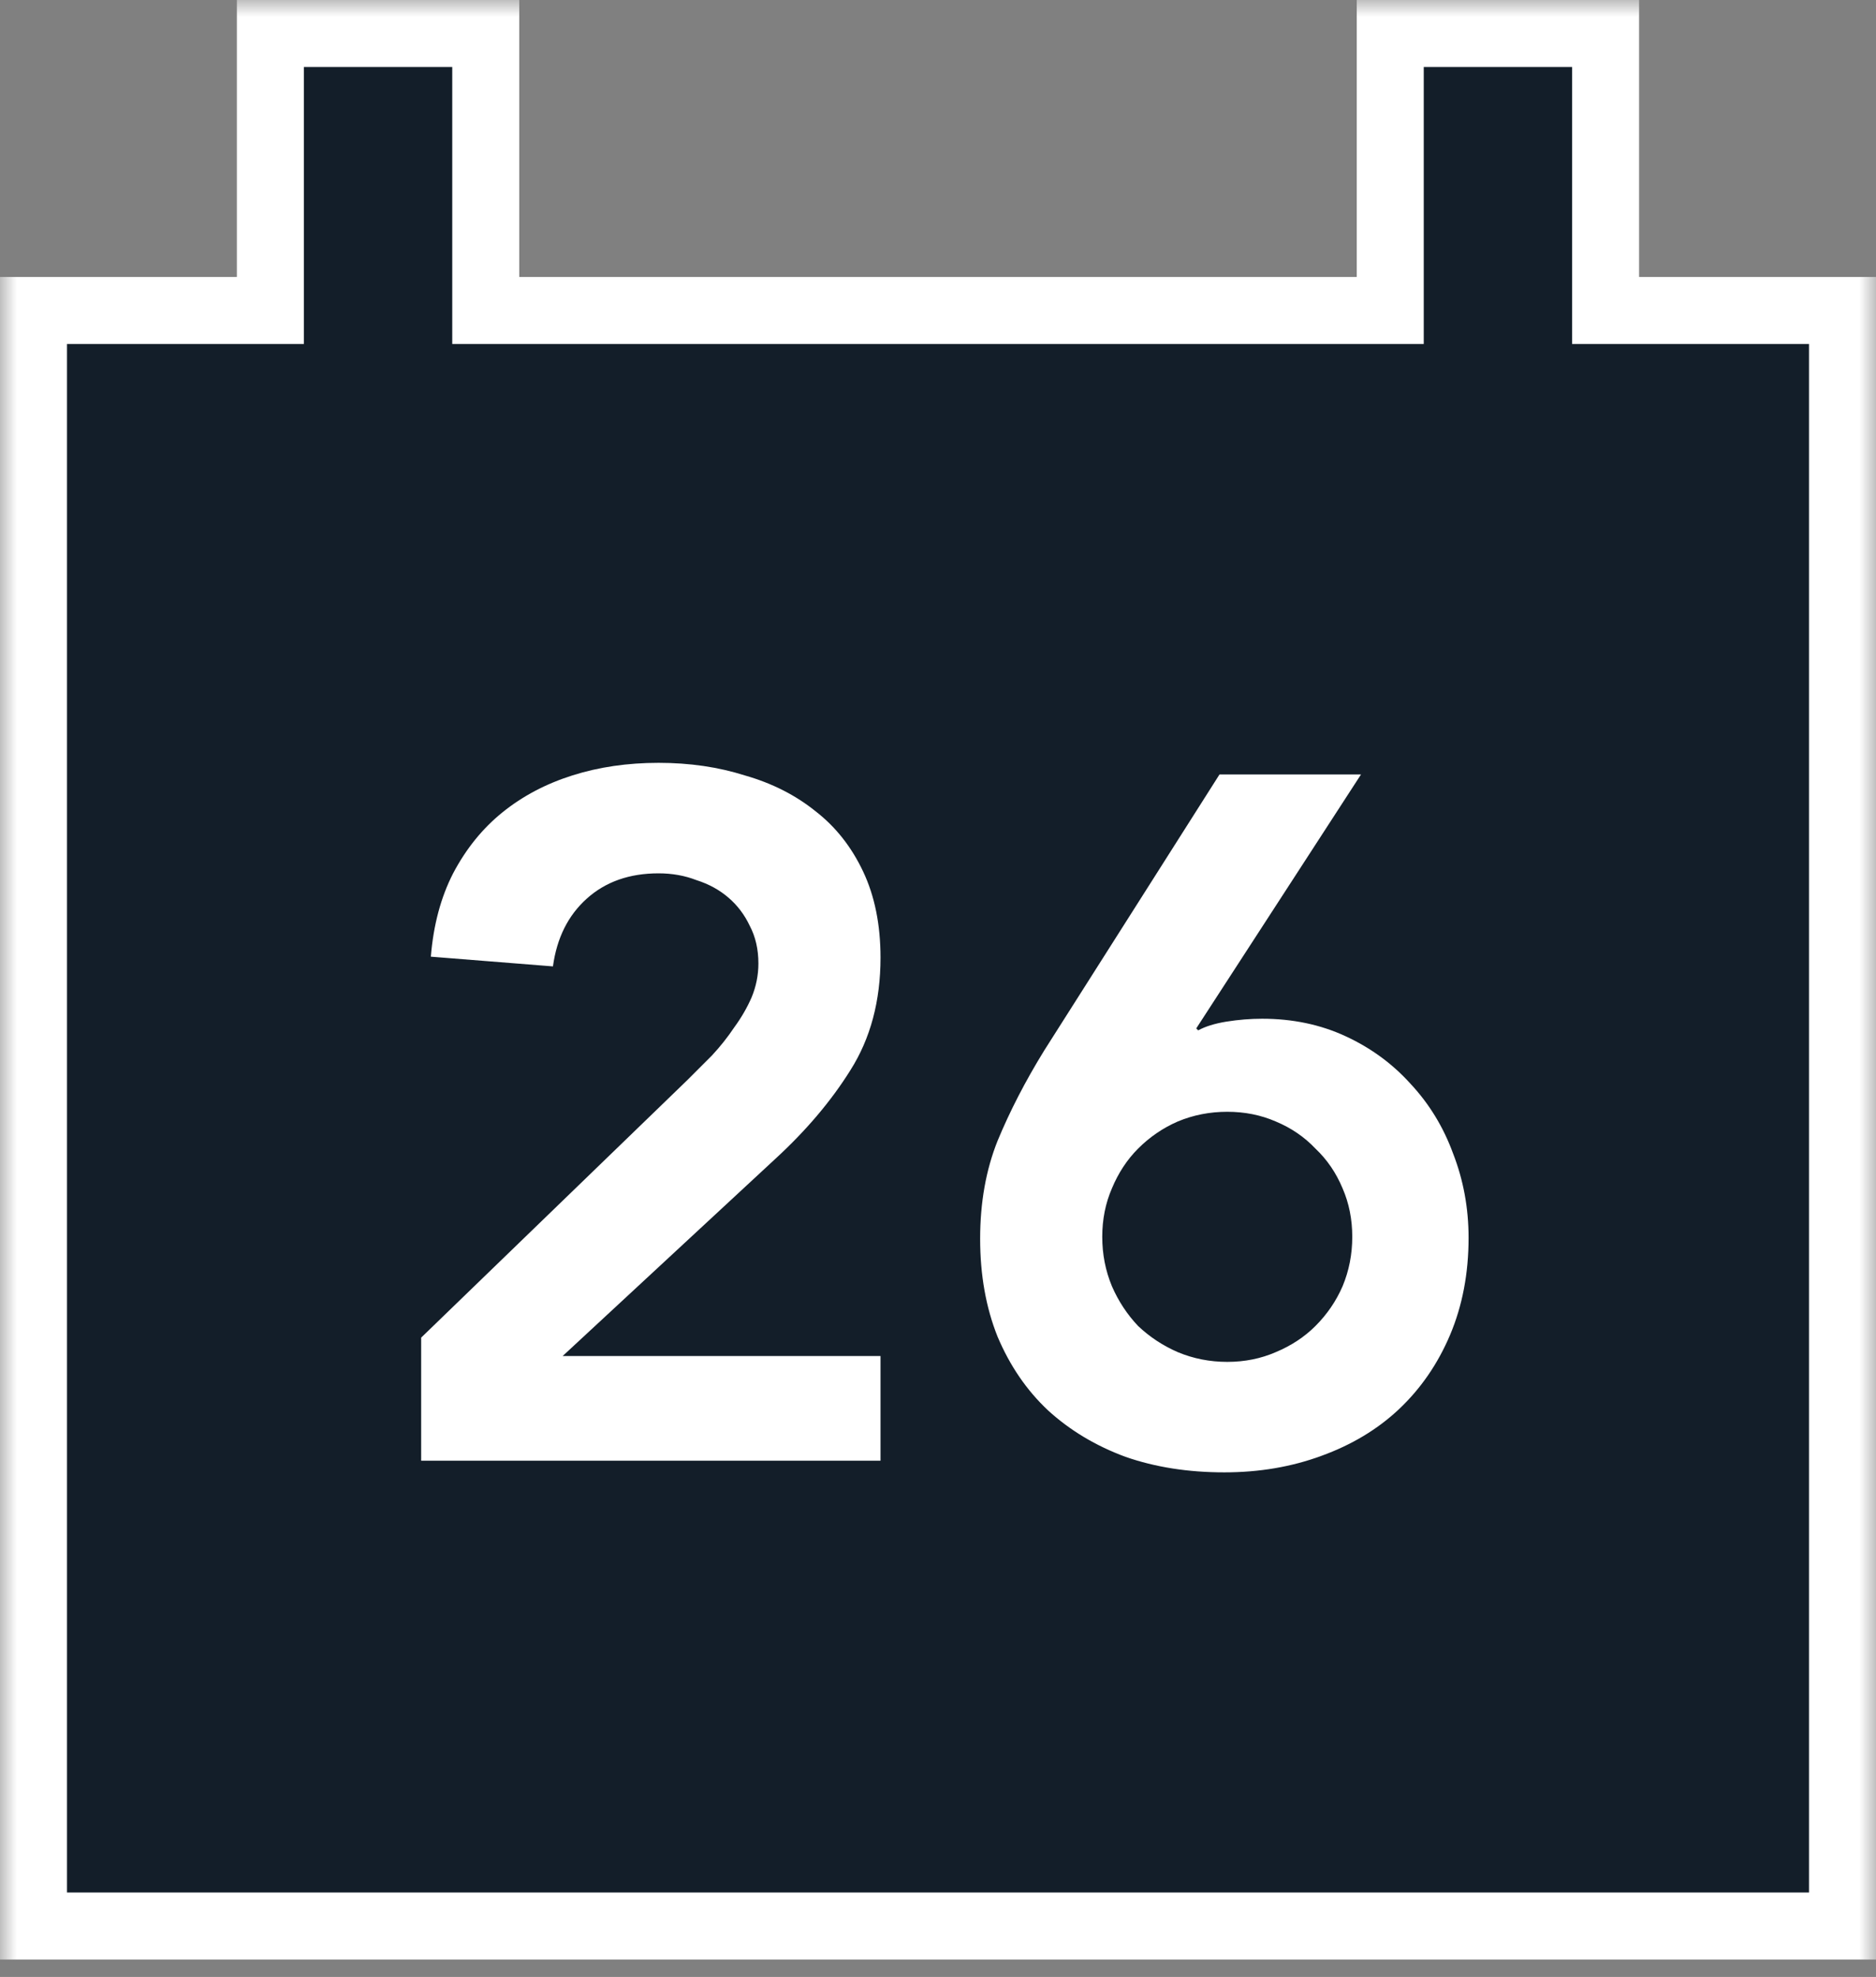
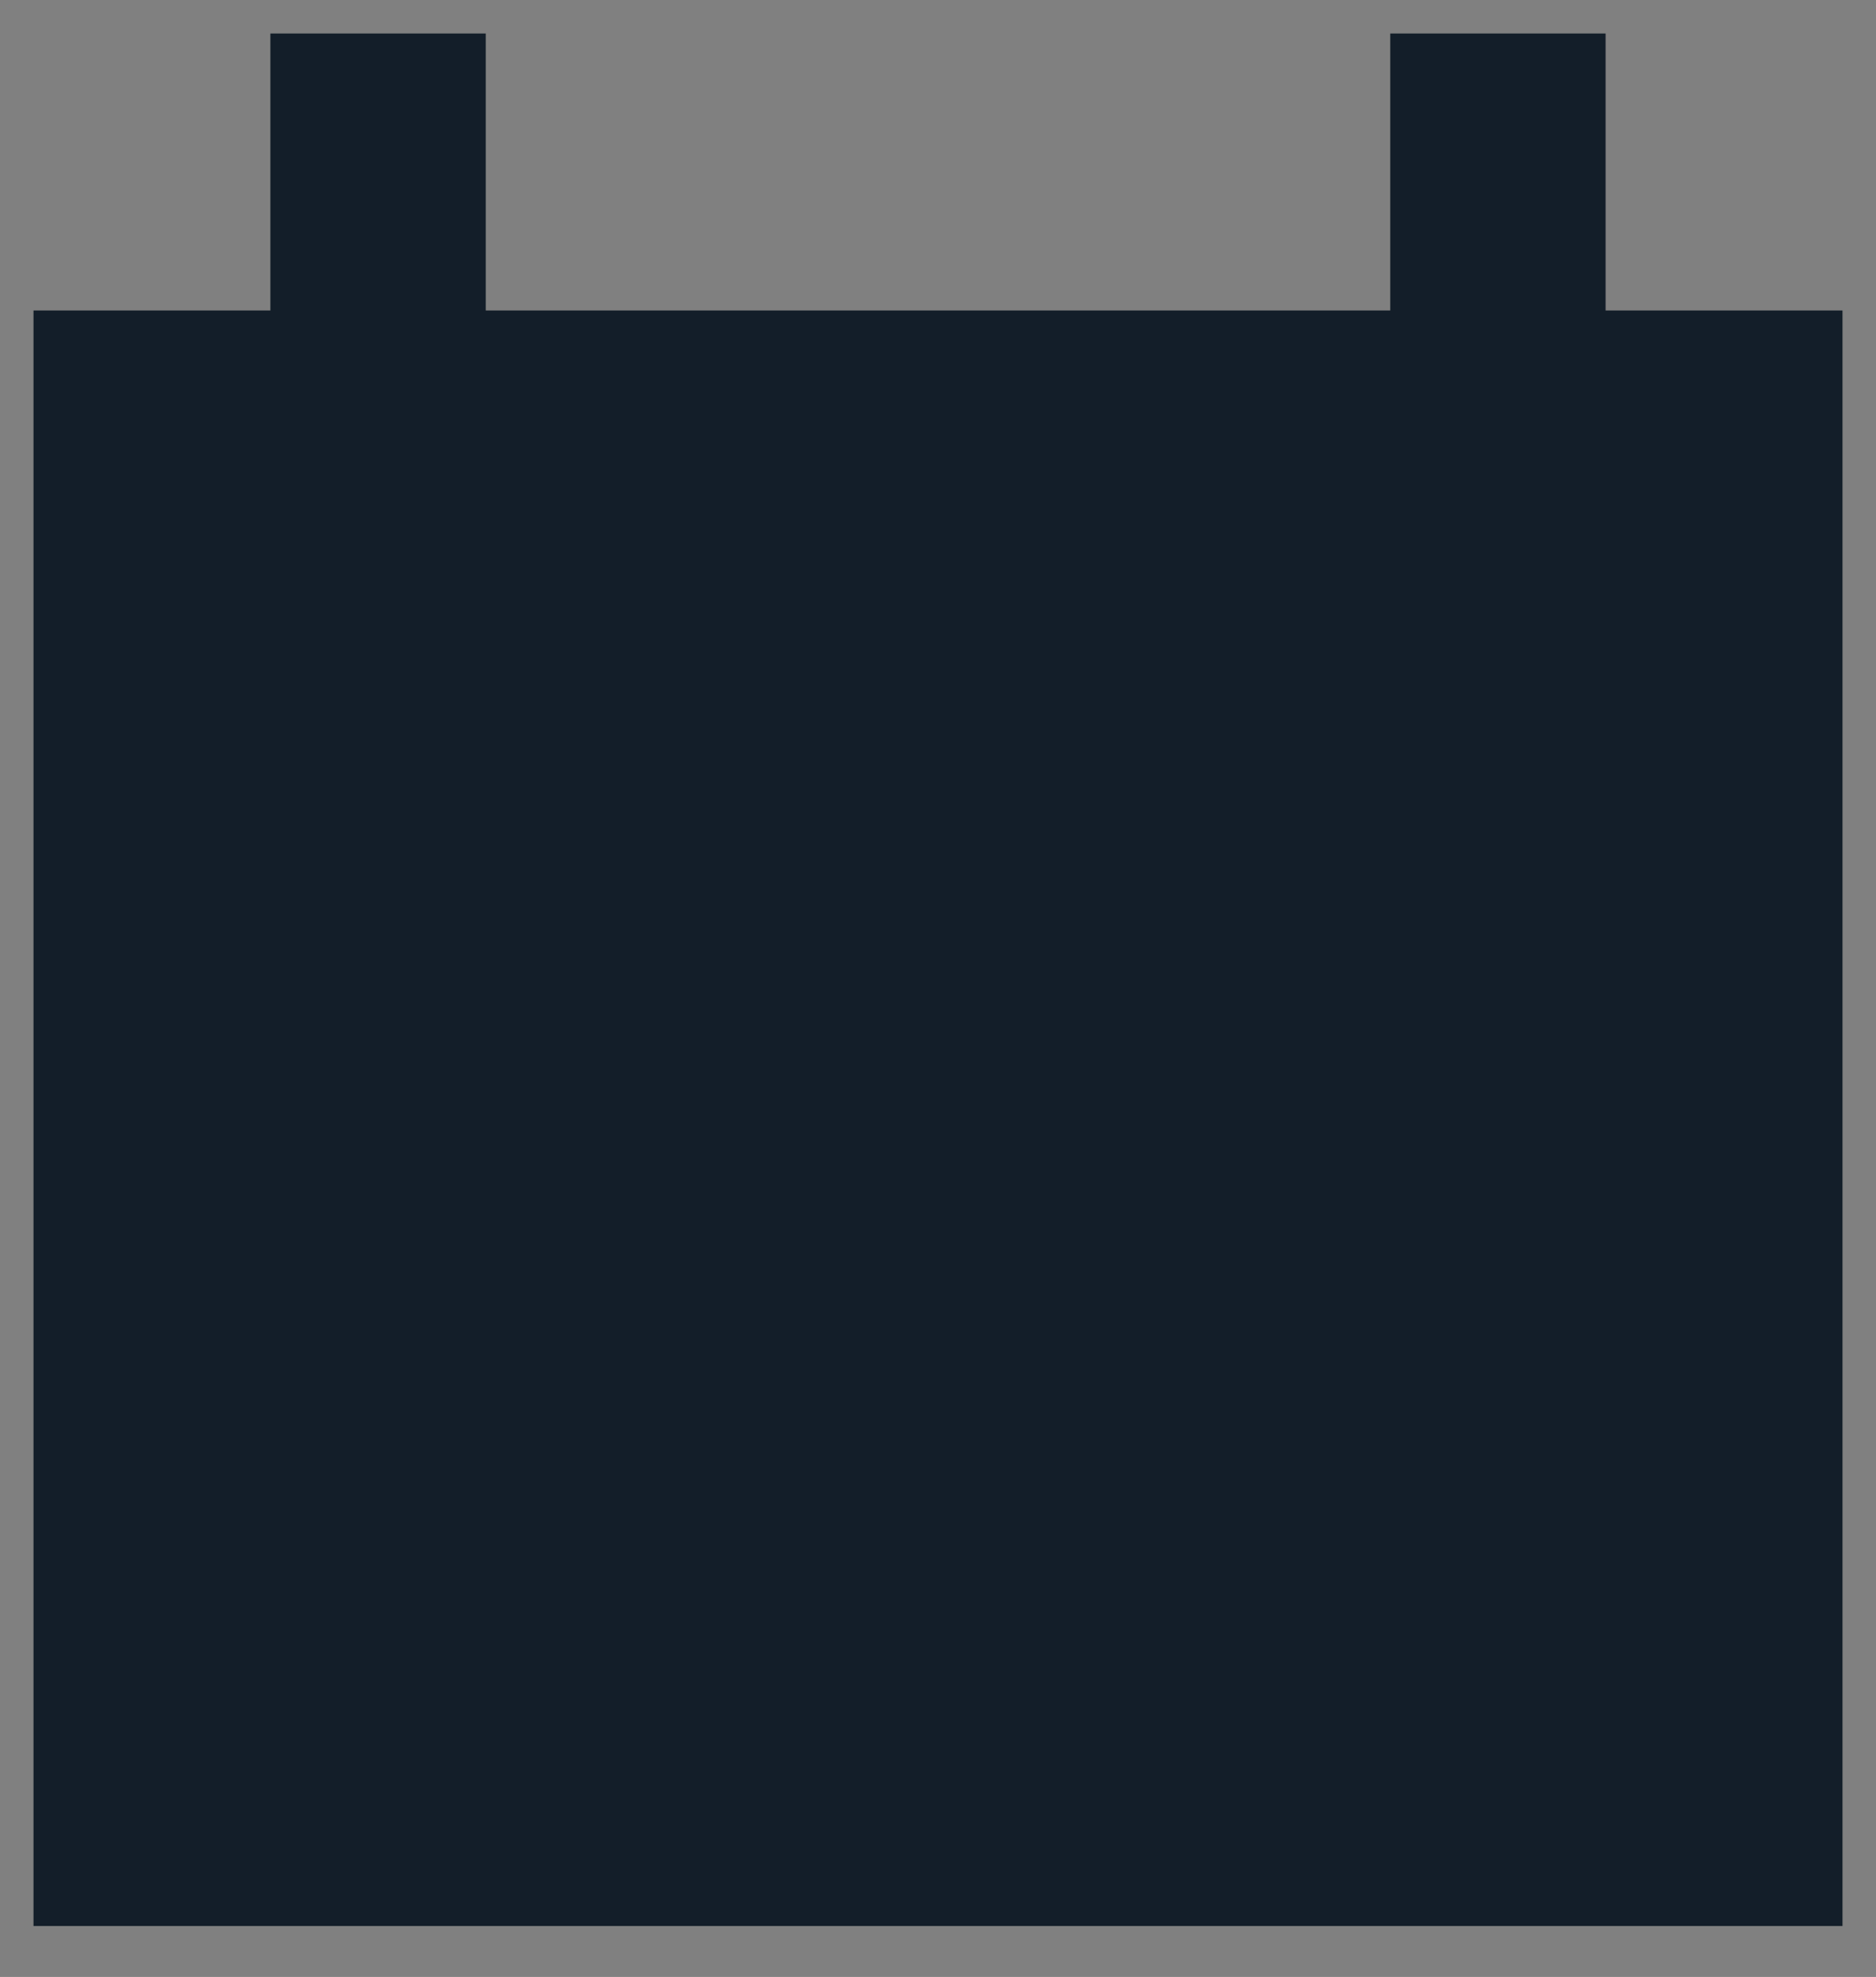
<svg xmlns="http://www.w3.org/2000/svg" width="56" height="59" viewBox="0 0 56 59" fill="none">
  <rect x="0" y="0" width="56" height="59" fill="#808080" stroke="none" />
  <mask id="path-1-outside-1" maskUnits="userSpaceOnUse" x="0" y="0" width="56" height="59" fill="black">
-     <rect fill="white" width="56" height="59" />
-     <path fill-rule="evenodd" clip-rule="evenodd" d="M8.071 1H14.5V9.266H41.5V1H47.928V9.266H55V57.48H1V9.266H8.071V1Z" />
-   </mask>
+     </mask>
  <path fill-rule="evenodd" clip-rule="evenodd" d="M8.071 1H14.5V9.266H41.5V1H47.928V9.266H55V57.48H1V9.266H8.071V1Z" fill="#131E29" />
-   <path d="M14.5 1H15.5V0H14.5V1ZM8.071 1V0H7.071V1H8.071ZM14.5 9.266H13.5V10.266H14.5V9.266ZM41.5 9.266V10.266H42.5V9.266H41.5ZM41.5 1V0H40.5V1H41.5ZM47.928 1H48.928V0H47.928V1ZM47.928 9.266H46.928V10.266H47.928V9.266ZM55 9.266H56V8.266H55V9.266ZM55 57.48V58.48H56V57.48H55ZM1 57.48H0V58.48H1V57.48ZM1 9.266V8.266H0V9.266H1ZM8.071 9.266V10.266H9.071V9.266H8.071ZM14.5 0H8.071V2H14.5V0ZM15.5 9.266V1H13.5V9.266H15.5ZM41.5 8.266H14.5V10.266H41.5V8.266ZM42.5 9.266V1H40.5V9.266H42.5ZM41.5 2H47.928V0H41.5V2ZM46.928 1V9.266H48.928V1H46.928ZM55 8.266H47.928V10.266H55V8.266ZM56 57.48V9.266H54V57.48H56ZM1 58.48H55V56.48H1V58.48ZM0 9.266V57.48H2V9.266H0ZM8.071 8.266H1V10.266H8.071V8.266ZM7.071 1V9.266H9.071V1H7.071Z" fill="white" mask="url(#path-1-outside-1)" />
-   <path d="M12.572 39.92L20.527 32.225C20.759 31.994 21 31.753 21.25 31.502C21.501 31.232 21.723 30.952 21.916 30.663C22.128 30.374 22.301 30.075 22.436 29.766C22.571 29.439 22.639 29.101 22.639 28.754C22.639 28.33 22.552 27.953 22.379 27.626C22.224 27.298 22.012 27.018 21.742 26.787C21.472 26.555 21.154 26.382 20.788 26.266C20.44 26.131 20.064 26.064 19.659 26.064C18.791 26.064 18.078 26.314 17.519 26.816C16.959 27.317 16.622 27.992 16.506 28.841L12.861 28.551C12.938 27.606 13.16 26.777 13.526 26.064C13.912 25.331 14.404 24.723 15.002 24.241C15.6 23.759 16.294 23.392 17.085 23.142C17.875 22.891 18.734 22.766 19.659 22.766C20.585 22.766 21.443 22.891 22.234 23.142C23.044 23.373 23.748 23.73 24.346 24.212C24.944 24.675 25.416 25.273 25.763 26.006C26.11 26.738 26.284 27.597 26.284 28.58C26.284 29.872 25.985 30.991 25.387 31.936C24.809 32.862 24.056 33.749 23.131 34.597L16.795 40.47H26.284V43.594H12.572V39.92Z" fill="white" />
-   <path d="M40.627 23.113L35.709 30.692L35.767 30.75C35.979 30.634 36.258 30.547 36.605 30.49C36.972 30.432 37.329 30.403 37.676 30.403C38.582 30.403 39.412 30.576 40.164 30.924C40.916 31.271 41.562 31.743 42.102 32.341C42.661 32.939 43.086 33.633 43.375 34.424C43.683 35.215 43.838 36.053 43.838 36.941C43.838 38.001 43.654 38.966 43.288 39.834C42.922 40.701 42.41 41.444 41.755 42.061C41.118 42.659 40.347 43.122 39.441 43.45C38.553 43.777 37.589 43.941 36.548 43.941C35.468 43.941 34.484 43.787 33.597 43.478C32.71 43.151 31.938 42.688 31.283 42.09C30.646 41.492 30.145 40.759 29.778 39.891C29.431 39.023 29.258 38.05 29.258 36.97C29.258 35.89 29.431 34.916 29.778 34.048C30.145 33.161 30.608 32.264 31.167 31.357L36.403 23.113H40.627ZM32.903 36.912C32.903 37.432 32.999 37.924 33.192 38.387C33.385 38.831 33.645 39.226 33.973 39.573C34.32 39.901 34.715 40.161 35.159 40.354C35.622 40.547 36.114 40.644 36.635 40.644C37.155 40.644 37.637 40.547 38.081 40.354C38.544 40.161 38.939 39.901 39.267 39.573C39.614 39.226 39.884 38.831 40.077 38.387C40.27 37.924 40.366 37.432 40.366 36.912C40.366 36.391 40.27 35.909 40.077 35.465C39.884 35.002 39.614 34.607 39.267 34.279C38.939 33.932 38.544 33.662 38.081 33.469C37.637 33.276 37.155 33.18 36.635 33.18C36.114 33.18 35.622 33.276 35.159 33.469C34.715 33.662 34.32 33.932 33.973 34.279C33.645 34.607 33.385 35.002 33.192 35.465C32.999 35.909 32.903 36.391 32.903 36.912Z" fill="white" />
</svg>